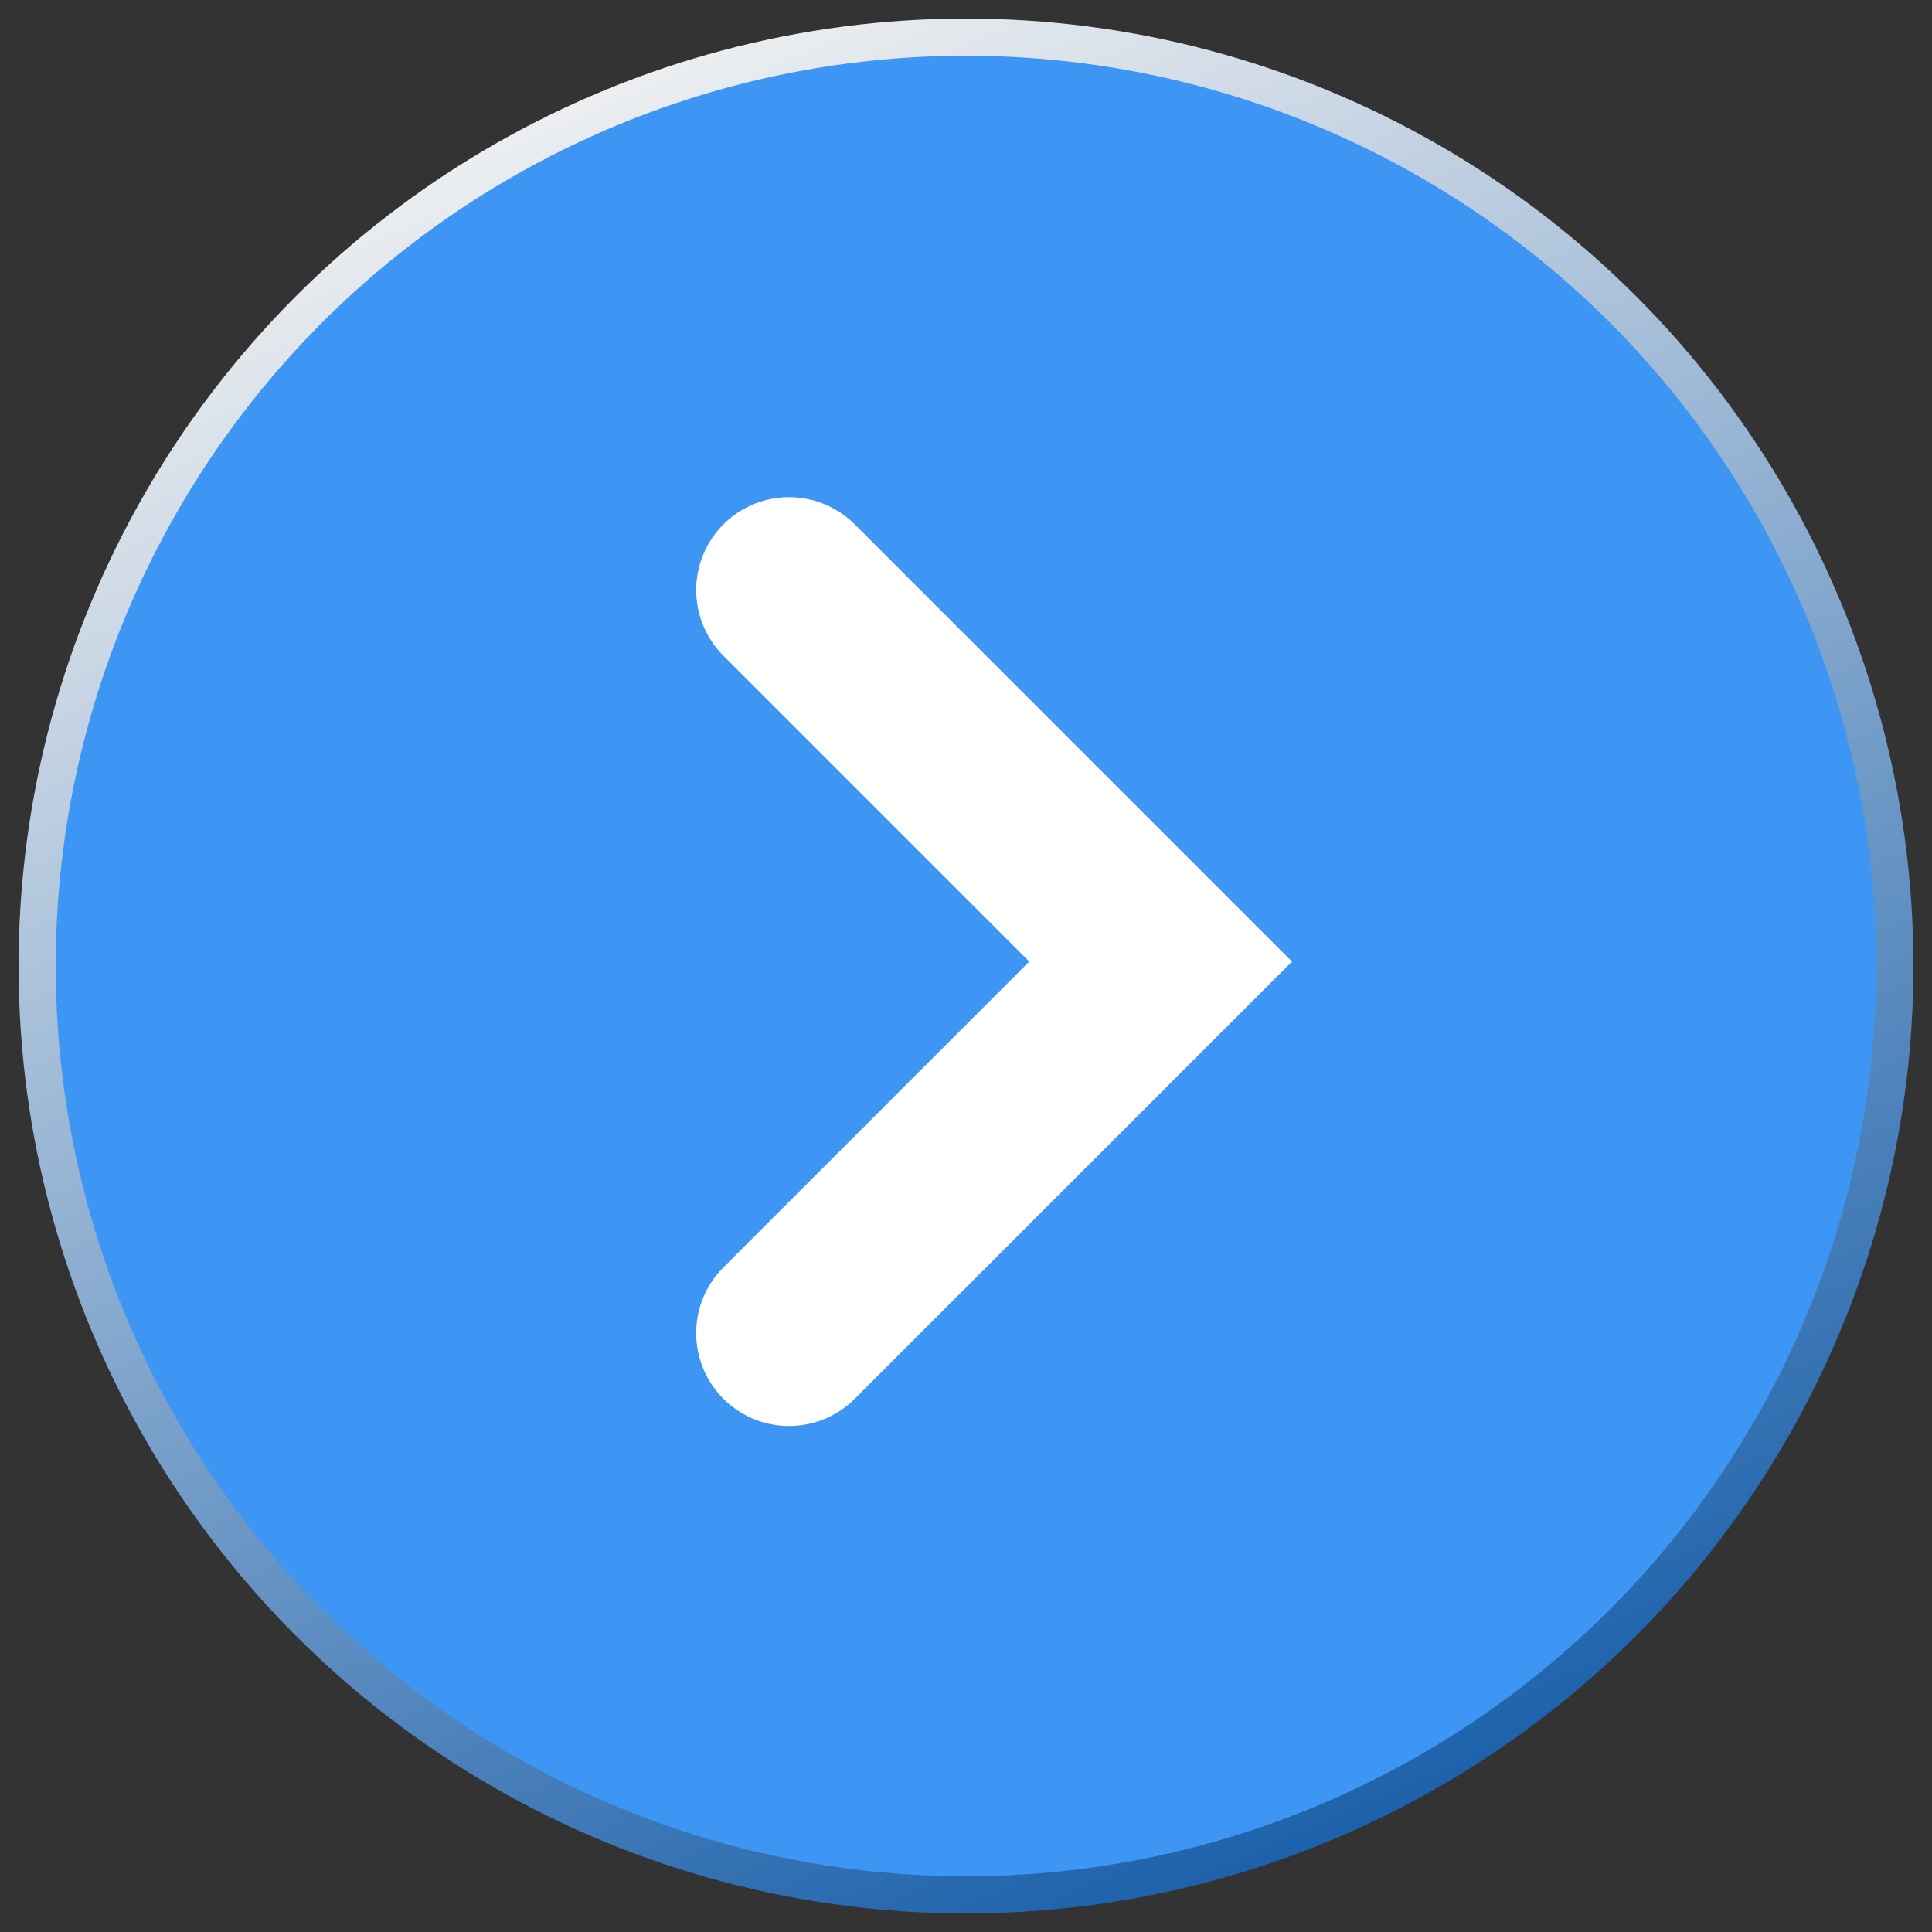
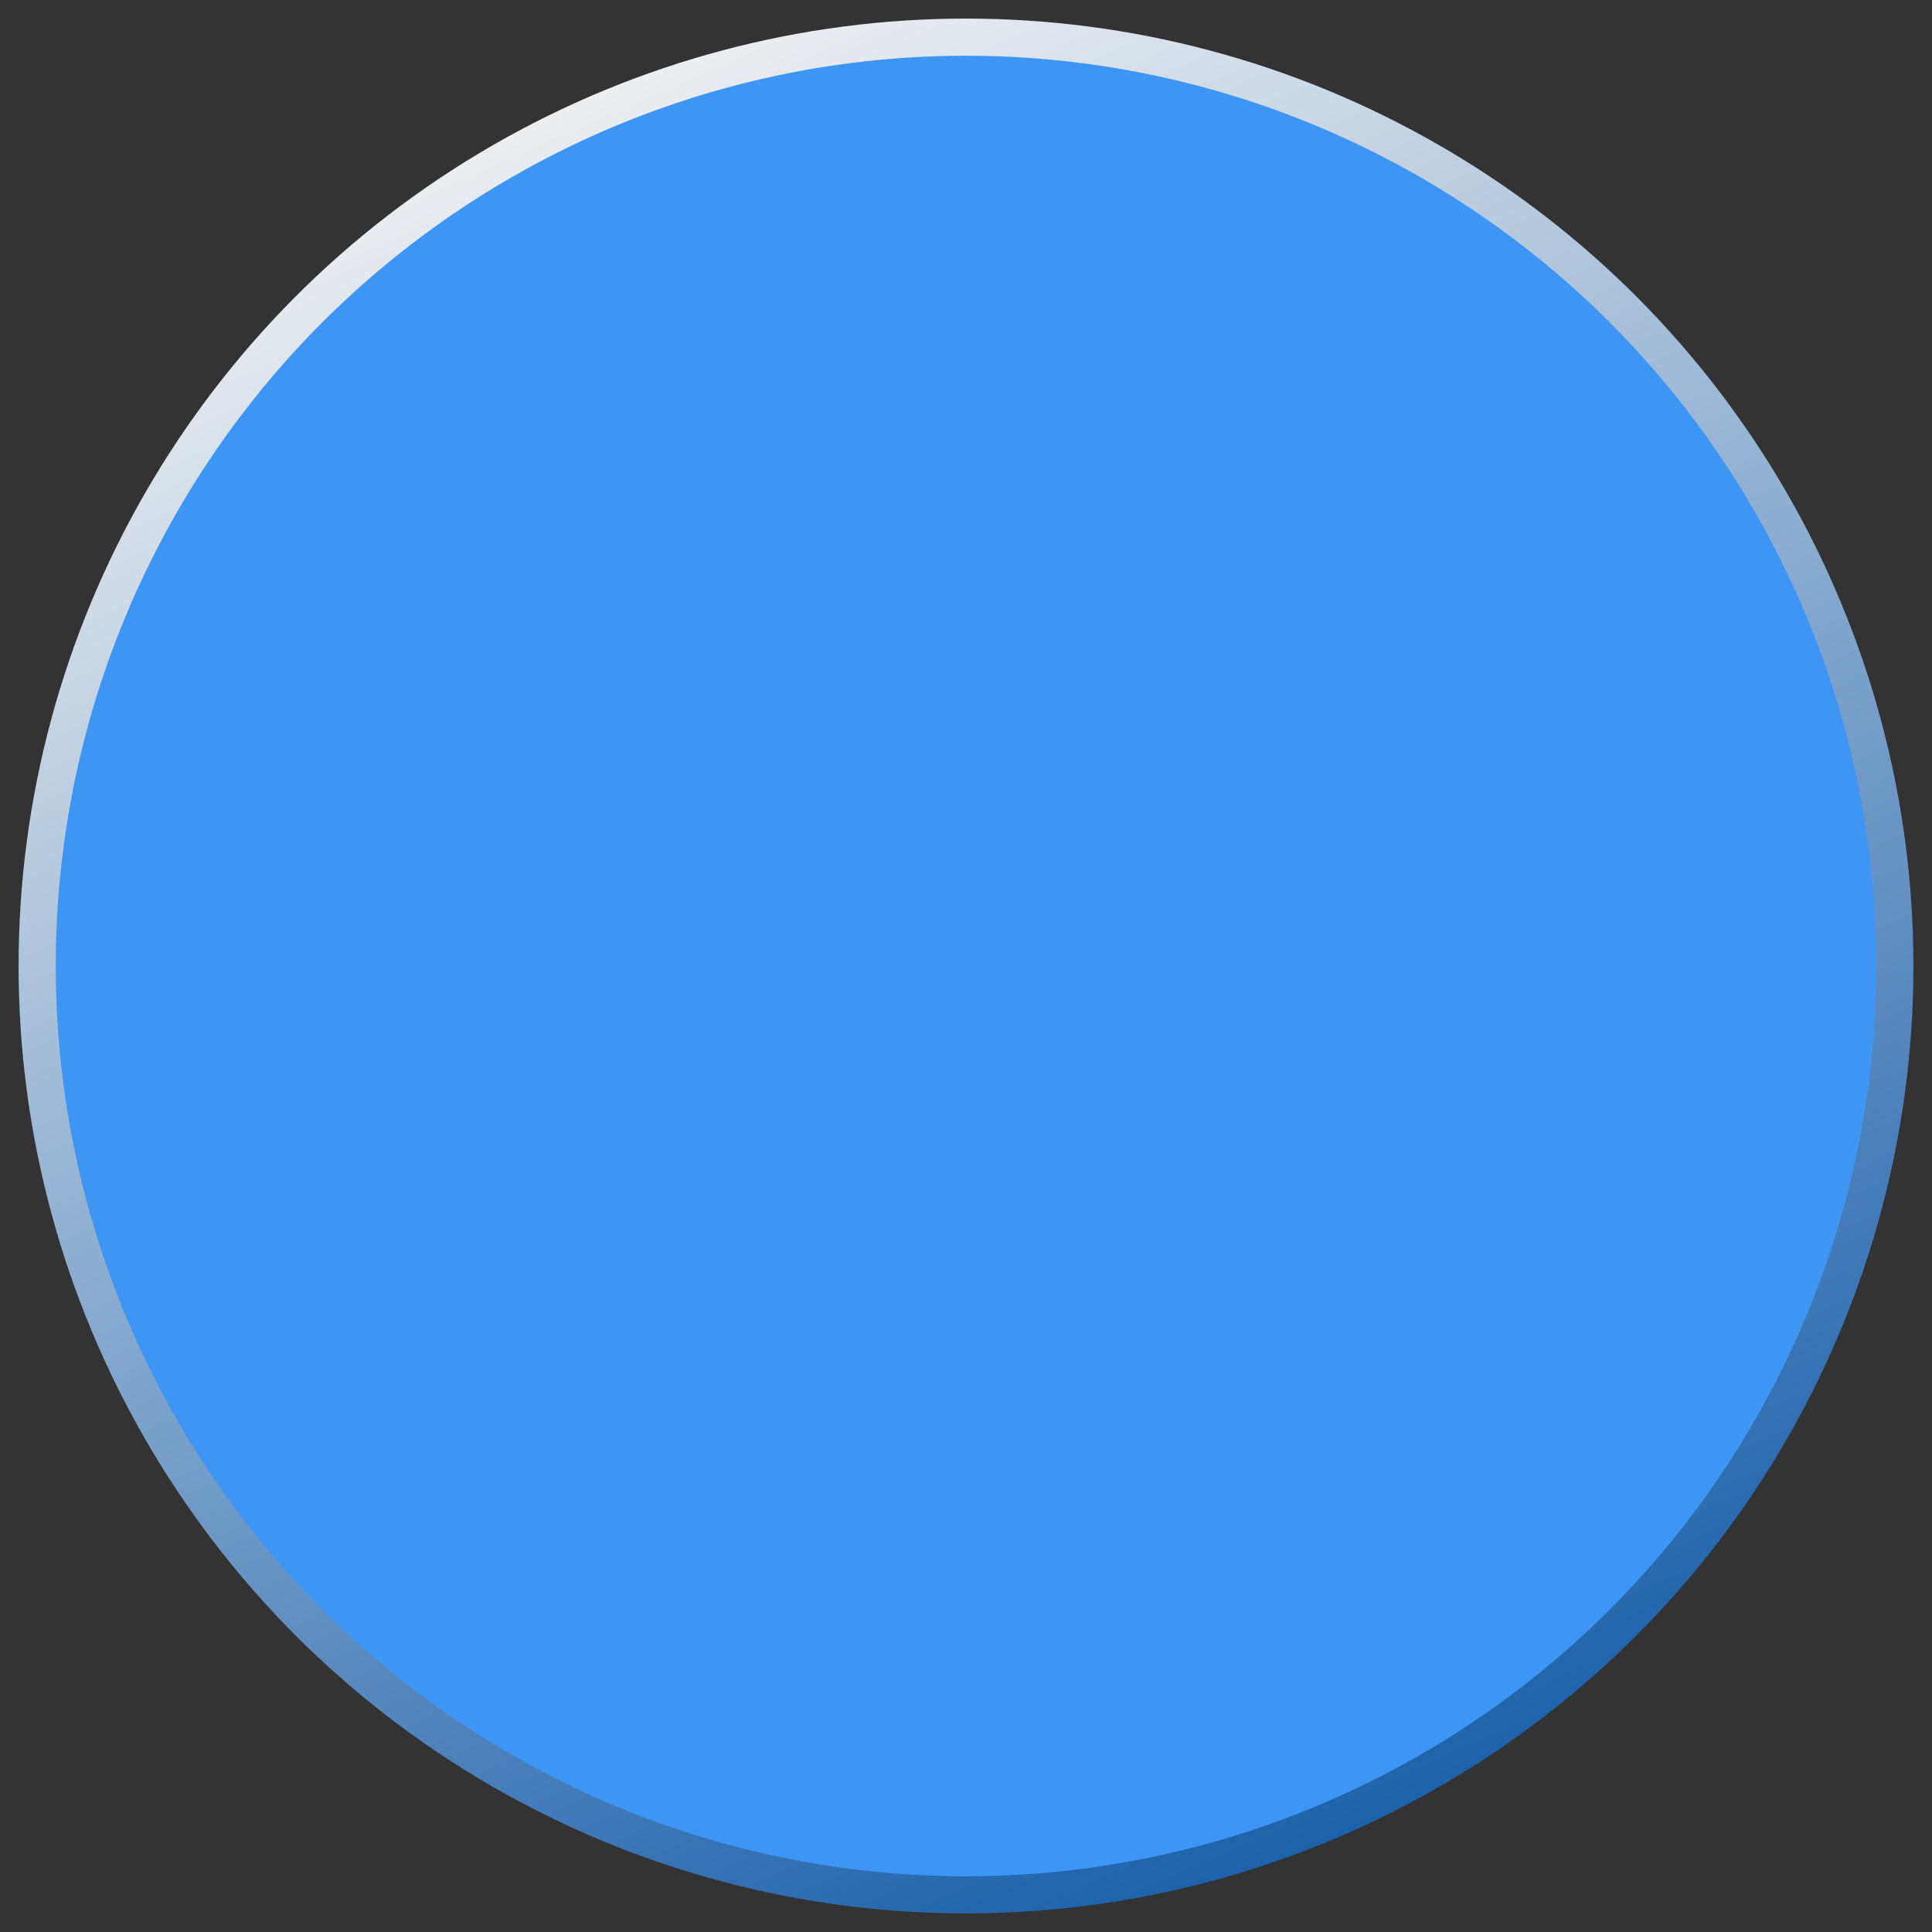
<svg xmlns="http://www.w3.org/2000/svg" width="52" height="52" viewBox="0 0 52 52" fill="none">
  <rect x="0" y="0" width="52" height="52" fill="#333333" stroke="none" />
  <g id="Group 26">
    <circle id="Ellipse 14" cx="26" cy="26" r="25" fill="#3E96F4" stroke="url(#paint0_linear_516_1604)" />
-     <path id="Vector 78" d="M21.238 15.881L31.238 25.881L21.238 35.881" stroke="white" stroke-width="5" stroke-linecap="round" />
  </g>
  <defs>
    <linearGradient id="paint0_linear_516_1604" x1="16" y1="1" x2="38" y2="51.001" gradientUnits="userSpaceOnUse">
      <stop stop-color="#F2F2F2" />
      <stop offset="1" stop-color="#135BA8" />
    </linearGradient>
  </defs>
</svg>